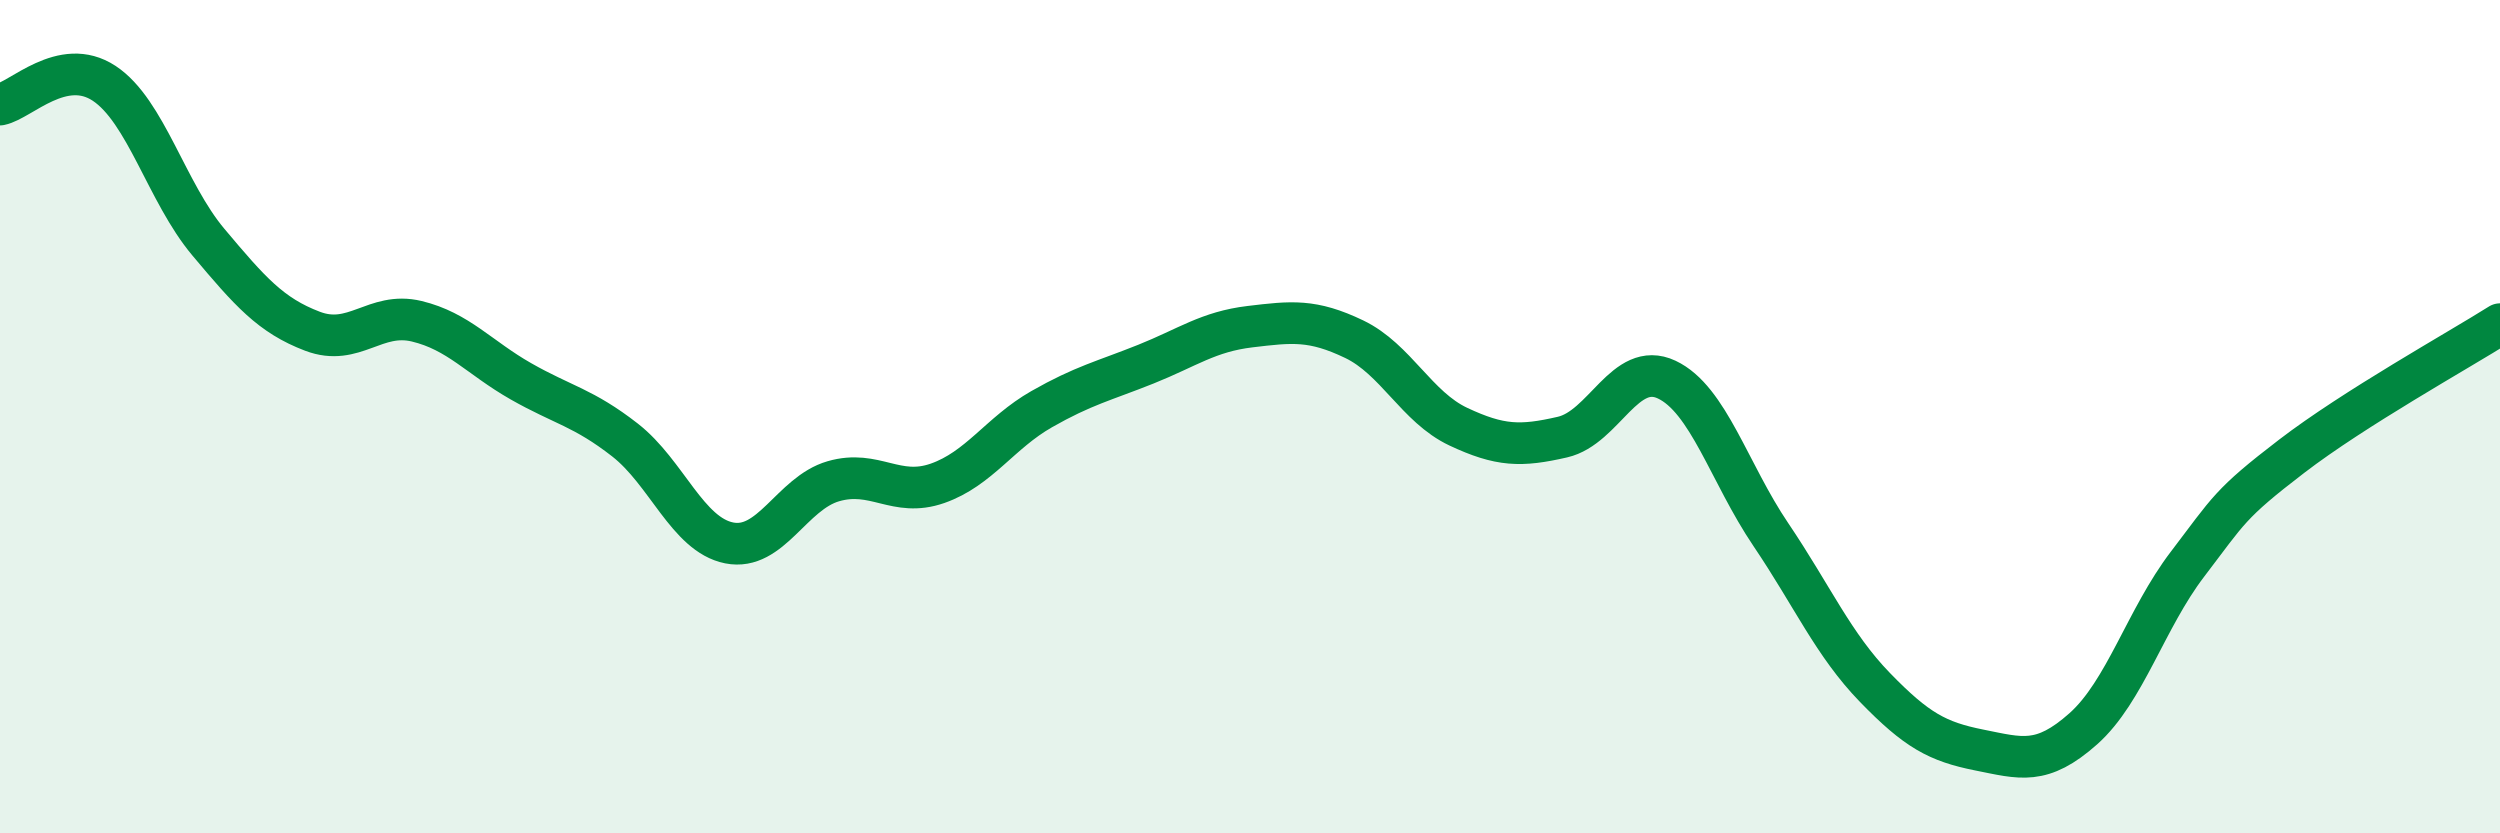
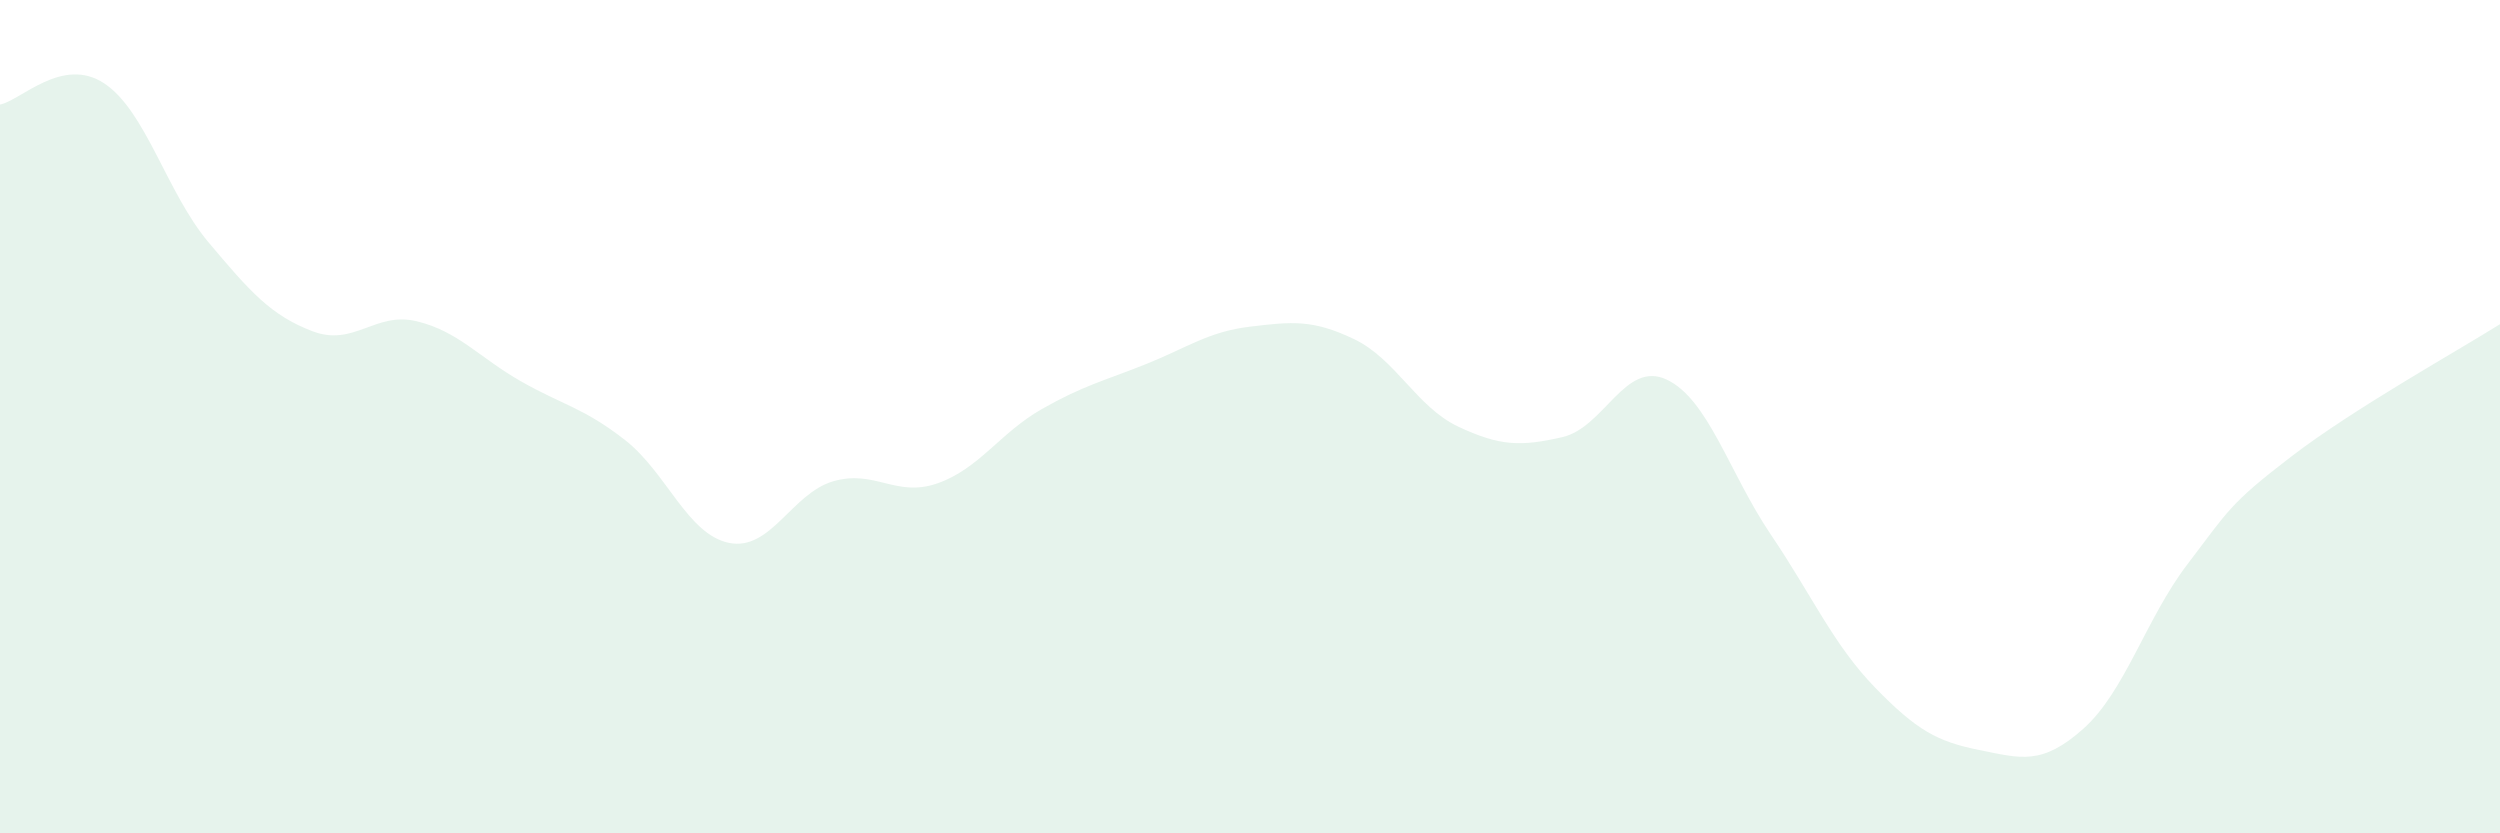
<svg xmlns="http://www.w3.org/2000/svg" width="60" height="20" viewBox="0 0 60 20">
  <path d="M 0,2.51 C 0.5,2.41 1.5,1.34 2.5,2 C 3.5,2.66 4,4.62 5,5.81 C 6,7 6.5,7.57 7.5,7.95 C 8.5,8.33 9,7.47 10,7.71 C 11,7.95 11.5,8.58 12.5,9.15 C 13.5,9.72 14,9.78 15,10.56 C 16,11.34 16.5,12.83 17.5,13.03 C 18.5,13.23 19,11.84 20,11.55 C 21,11.26 21.5,11.95 22.5,11.6 C 23.5,11.25 24,10.39 25,9.82 C 26,9.25 26.5,9.14 27.5,8.74 C 28.5,8.34 29,7.96 30,7.84 C 31,7.72 31.5,7.66 32.5,8.14 C 33.5,8.62 34,9.77 35,10.24 C 36,10.71 36.5,10.72 37.5,10.49 C 38.5,10.26 39,8.64 40,9.11 C 41,9.58 41.5,11.35 42.5,12.83 C 43.5,14.31 44,15.47 45,16.5 C 46,17.53 46.5,17.8 47.5,18 C 48.5,18.2 49,18.38 50,17.49 C 51,16.6 51.5,14.85 52.5,13.54 C 53.5,12.23 53.5,12.1 55,10.95 C 56.5,9.8 59,8.41 60,7.78L60 20L0 20Z" fill="#008740" opacity="0.1" stroke-linecap="round" stroke-linejoin="round" />
-   <path d="M 0,2.51 C 0.5,2.41 1.5,1.34 2.5,2 C 3.5,2.66 4,4.62 5,5.81 C 6,7 6.5,7.57 7.5,7.95 C 8.5,8.33 9,7.47 10,7.71 C 11,7.95 11.5,8.58 12.5,9.15 C 13.5,9.72 14,9.78 15,10.56 C 16,11.34 16.5,12.83 17.5,13.03 C 18.5,13.23 19,11.84 20,11.55 C 21,11.26 21.5,11.95 22.5,11.6 C 23.5,11.25 24,10.39 25,9.82 C 26,9.25 26.5,9.14 27.5,8.74 C 28.5,8.34 29,7.96 30,7.84 C 31,7.72 31.5,7.66 32.5,8.14 C 33.5,8.62 34,9.77 35,10.24 C 36,10.71 36.5,10.72 37.5,10.49 C 38.5,10.26 39,8.64 40,9.11 C 41,9.58 41.5,11.35 42.5,12.83 C 43.5,14.31 44,15.47 45,16.5 C 46,17.53 46.5,17.8 47.5,18 C 48.5,18.2 49,18.38 50,17.49 C 51,16.6 51.5,14.85 52.5,13.54 C 53.5,12.23 53.5,12.1 55,10.95 C 56.5,9.8 59,8.41 60,7.78" stroke="#008740" stroke-width="1" fill="none" stroke-linecap="round" stroke-linejoin="round" />
</svg>